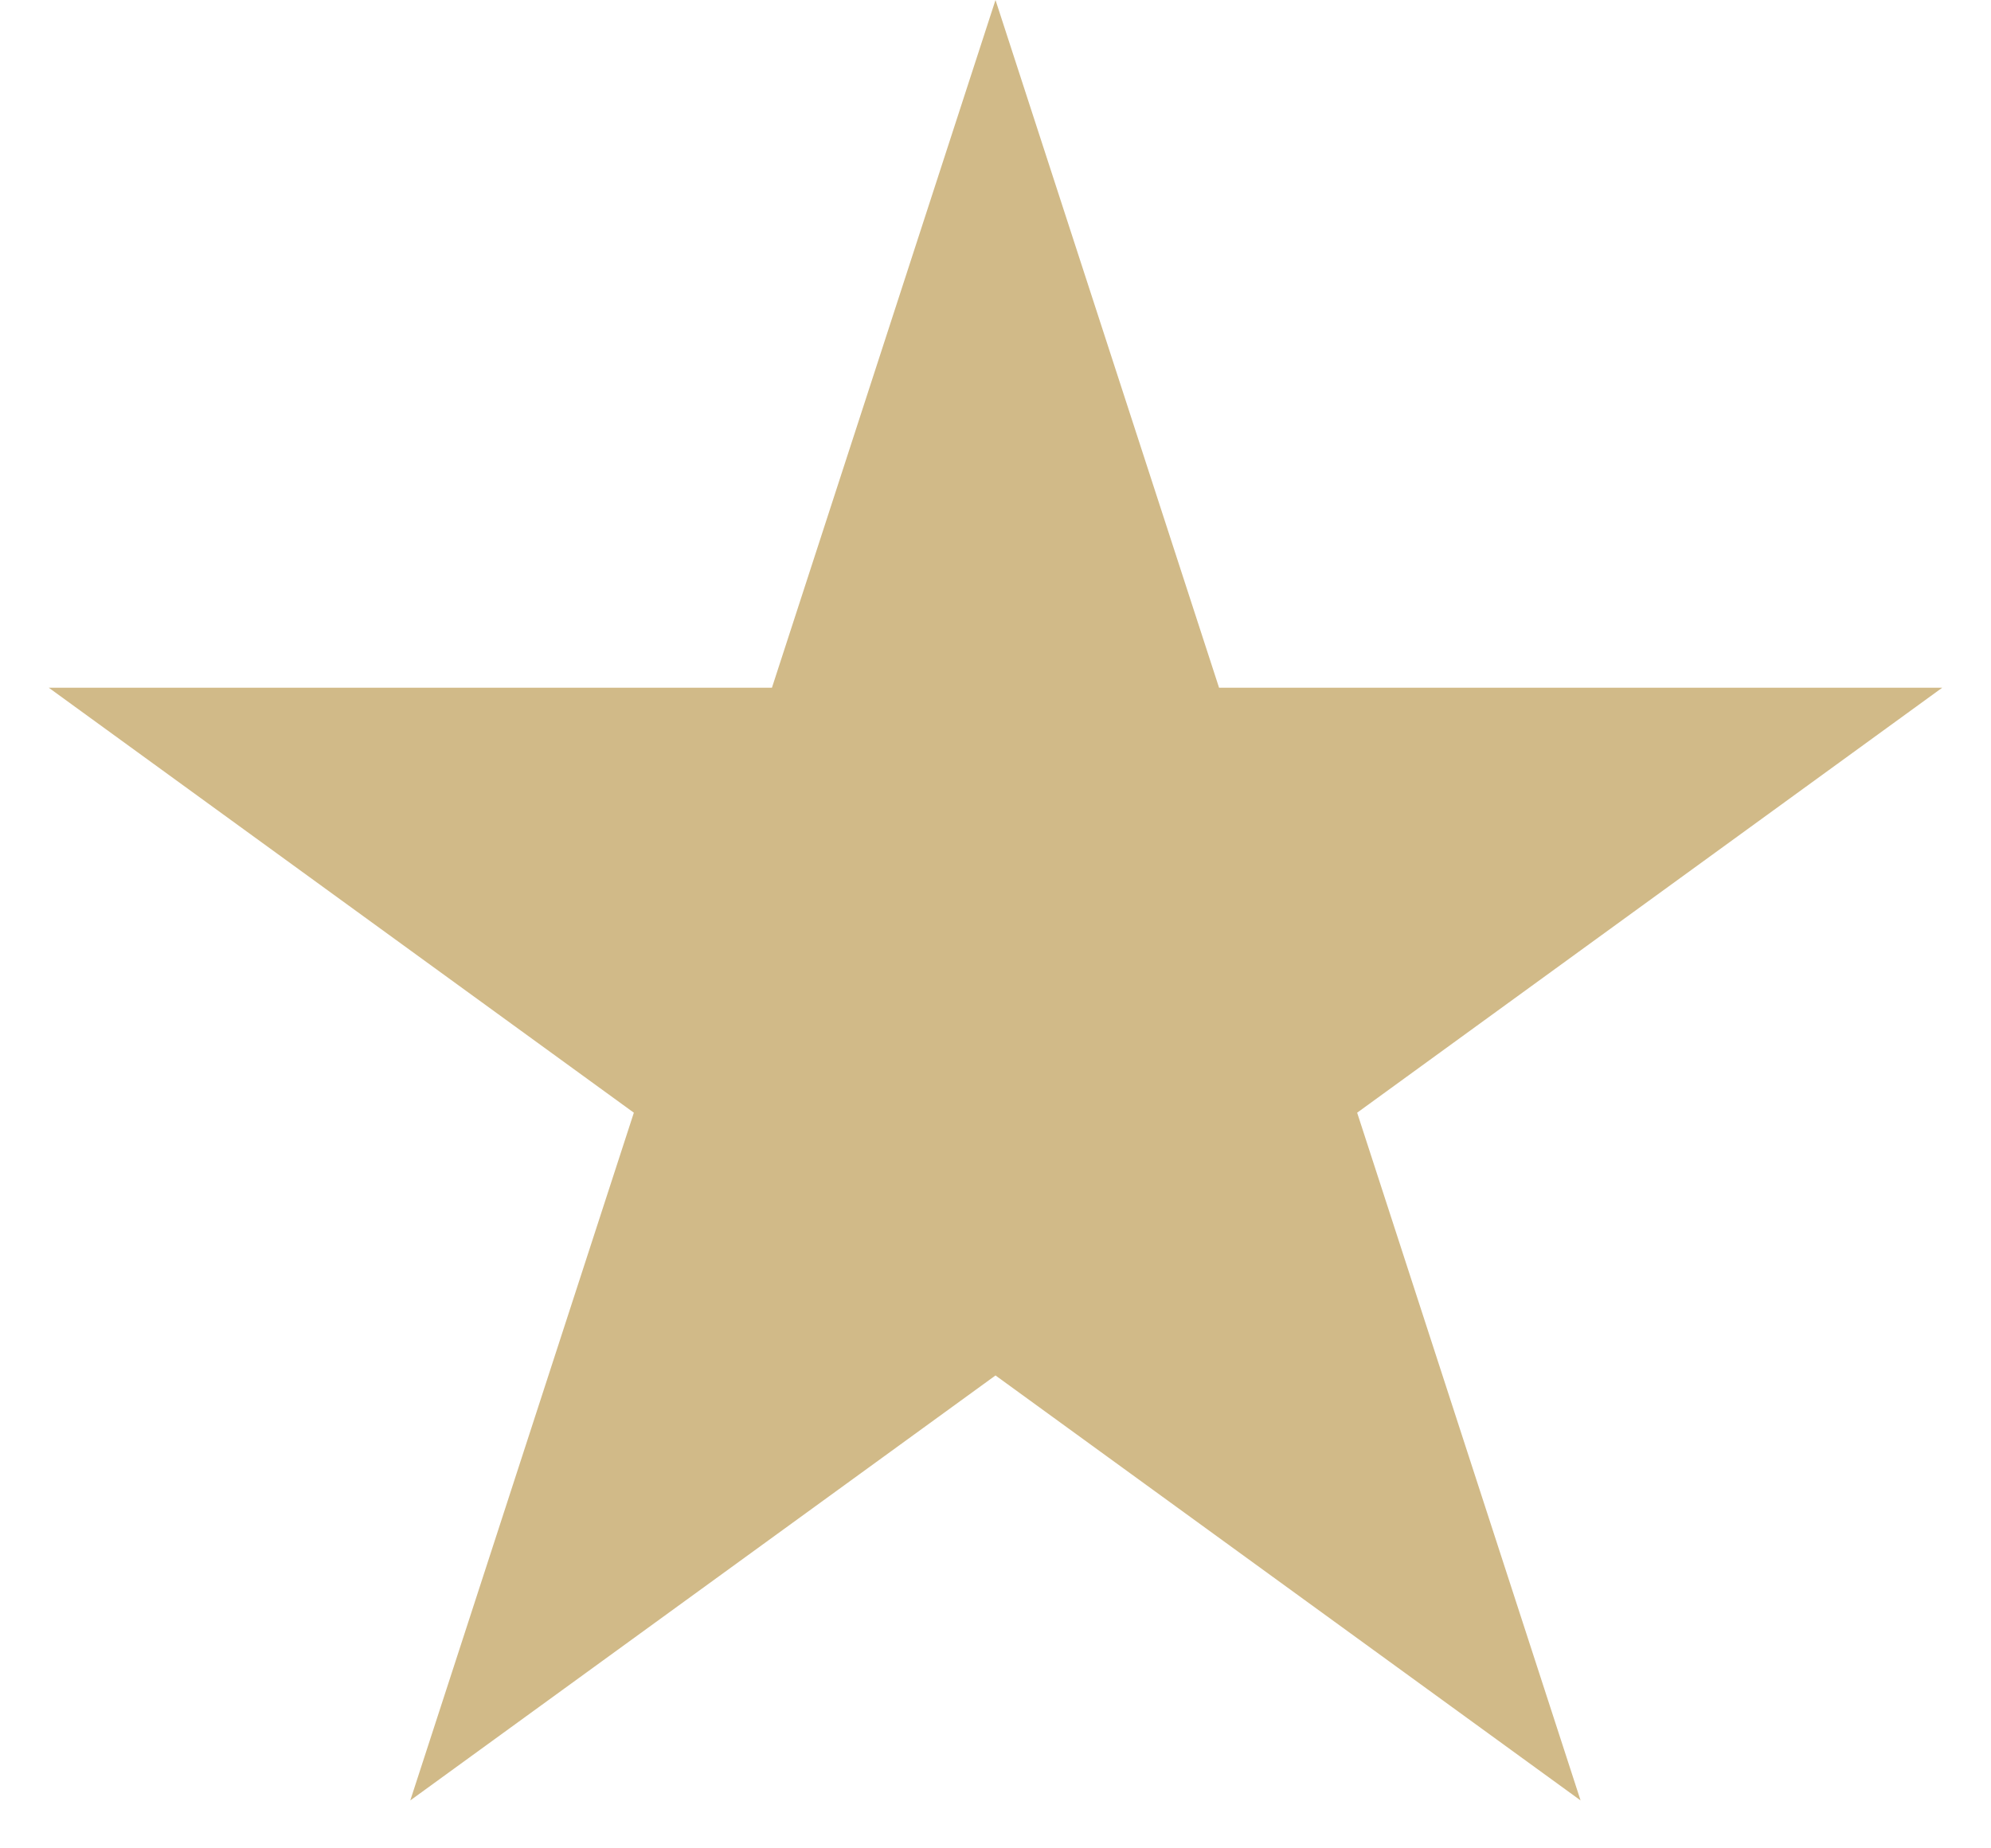
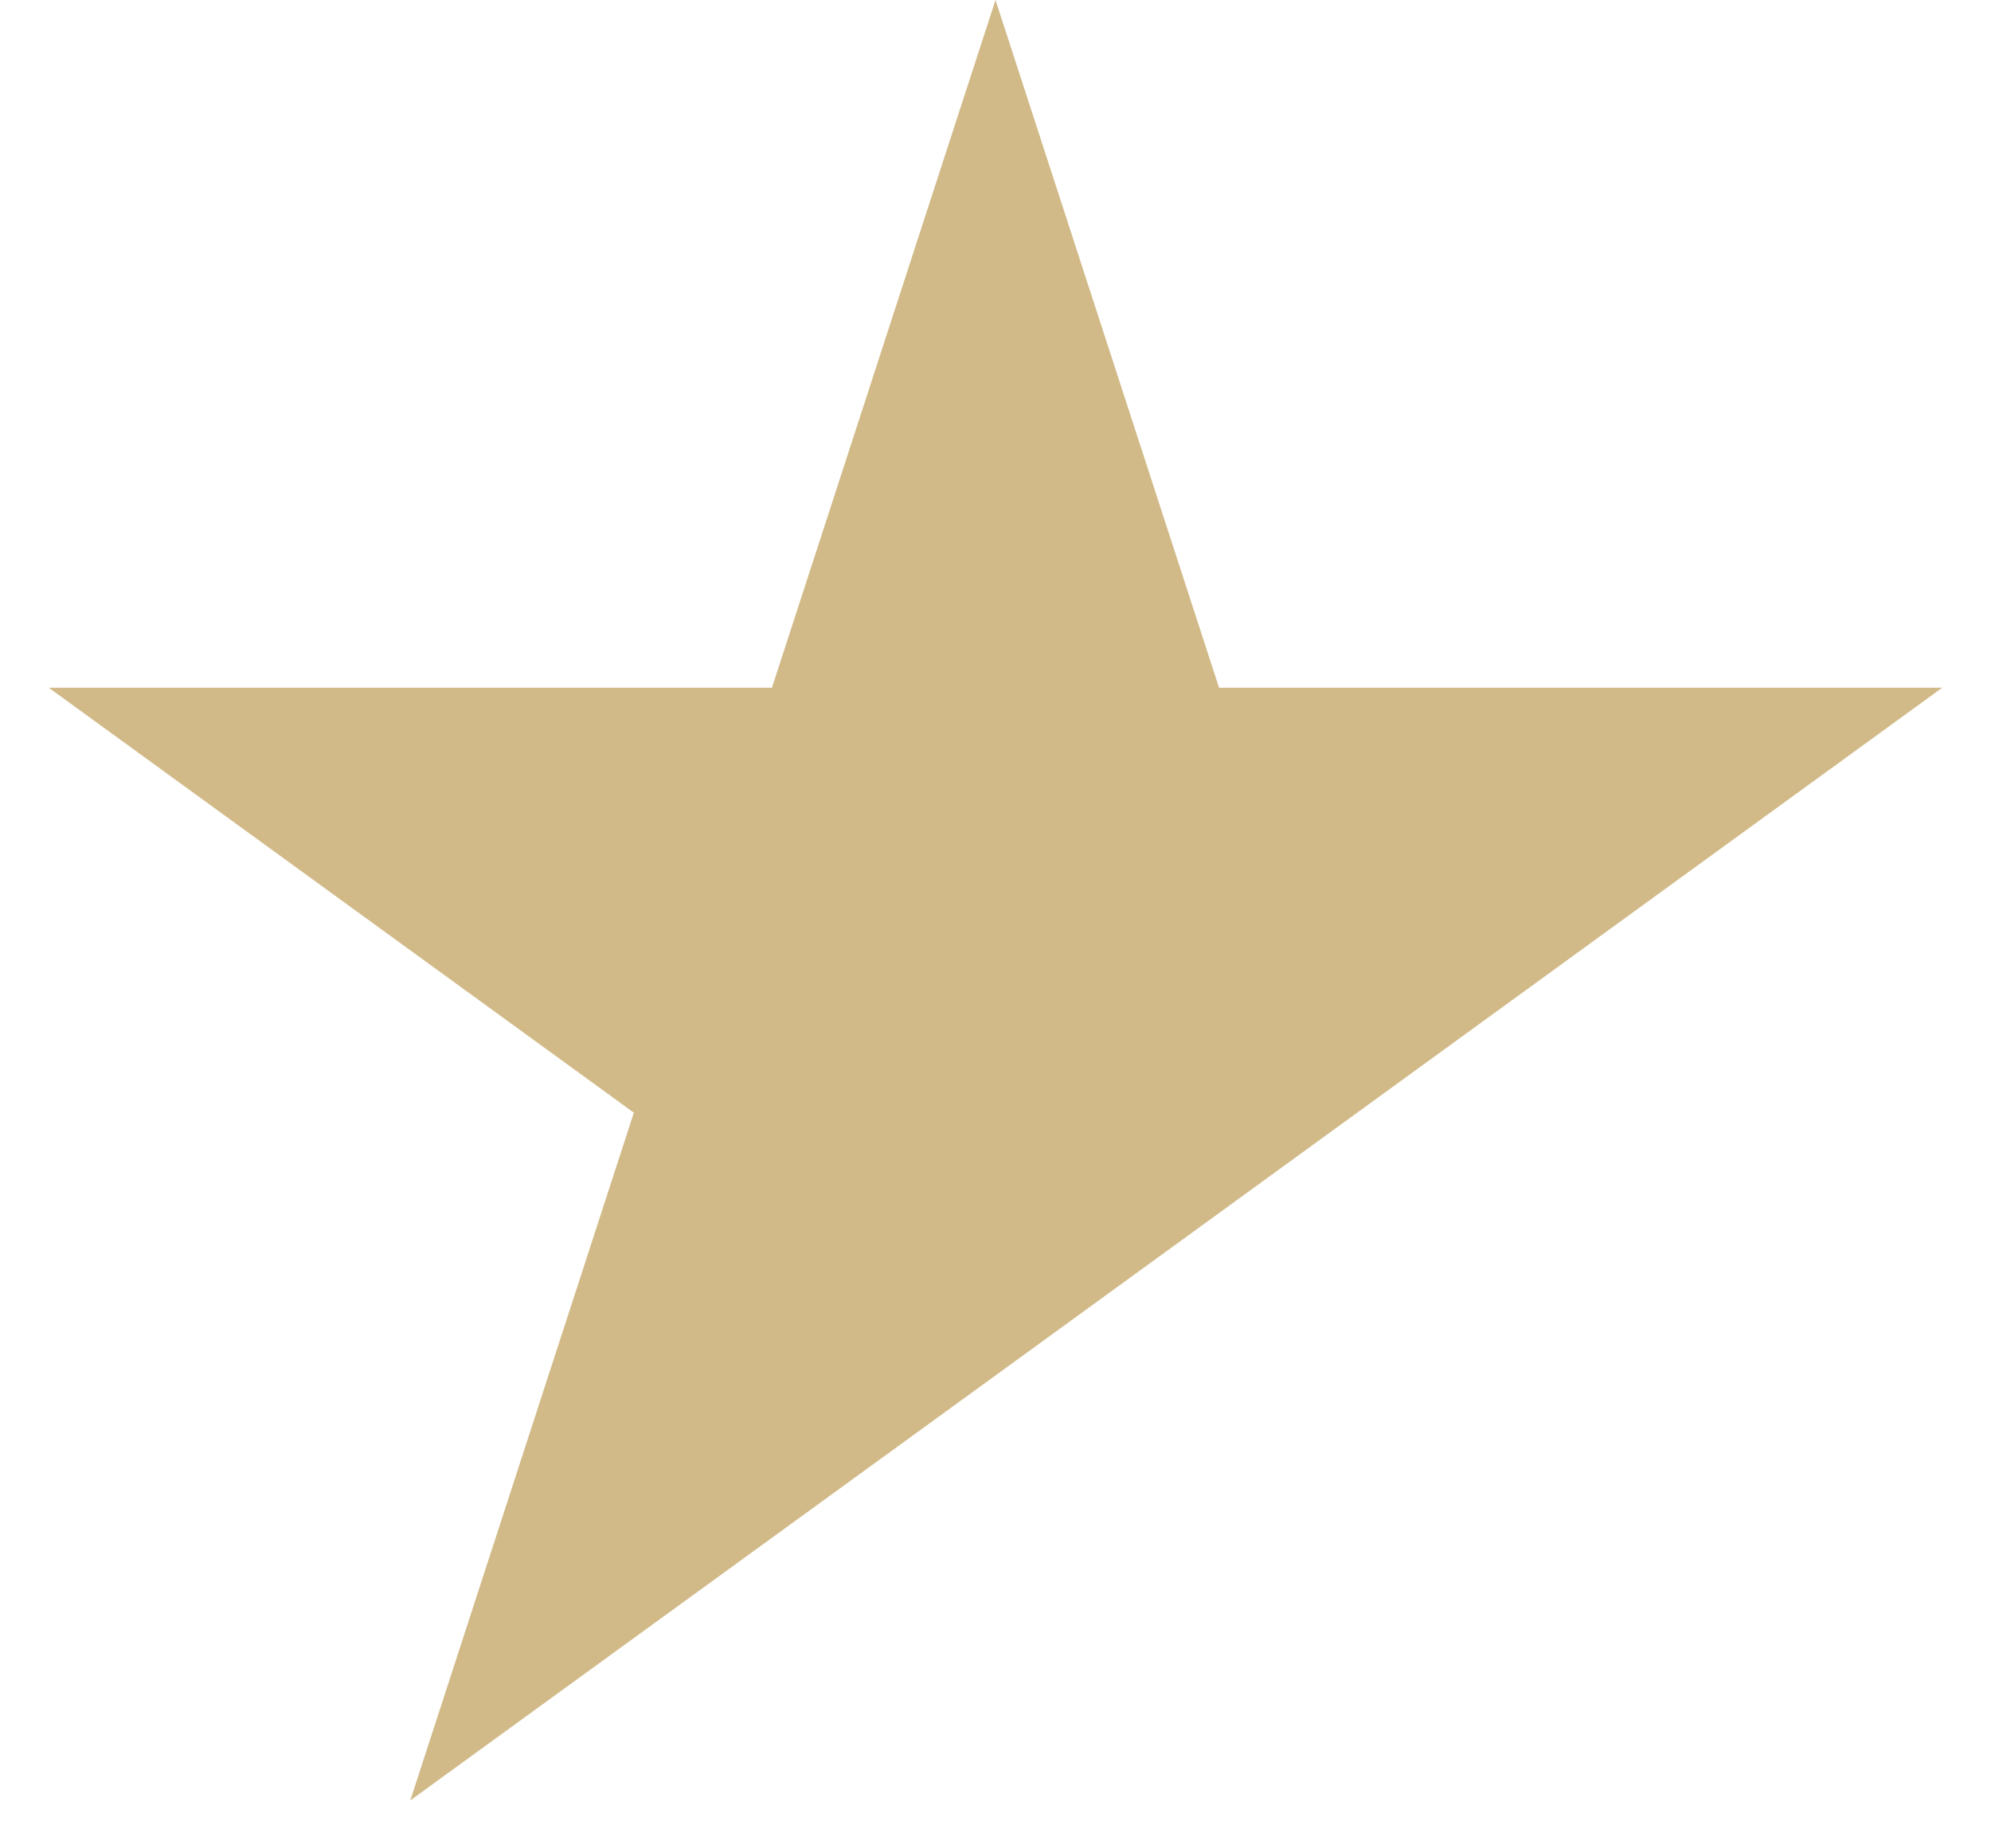
<svg xmlns="http://www.w3.org/2000/svg" width="14" height="13" viewBox="0 0 14 13" fill="none">
-   <path d="M7 0L8.572 4.837H13.657L9.543 7.826L11.114 12.663L7 9.674L2.885 12.663L4.457 7.826L0.343 4.837H5.428L7 0Z" fill="#d1ba88" />
+   <path d="M7 0L8.572 4.837H13.657L9.543 7.826L7 9.674L2.885 12.663L4.457 7.826L0.343 4.837H5.428L7 0Z" fill="#d1ba88" />
</svg>